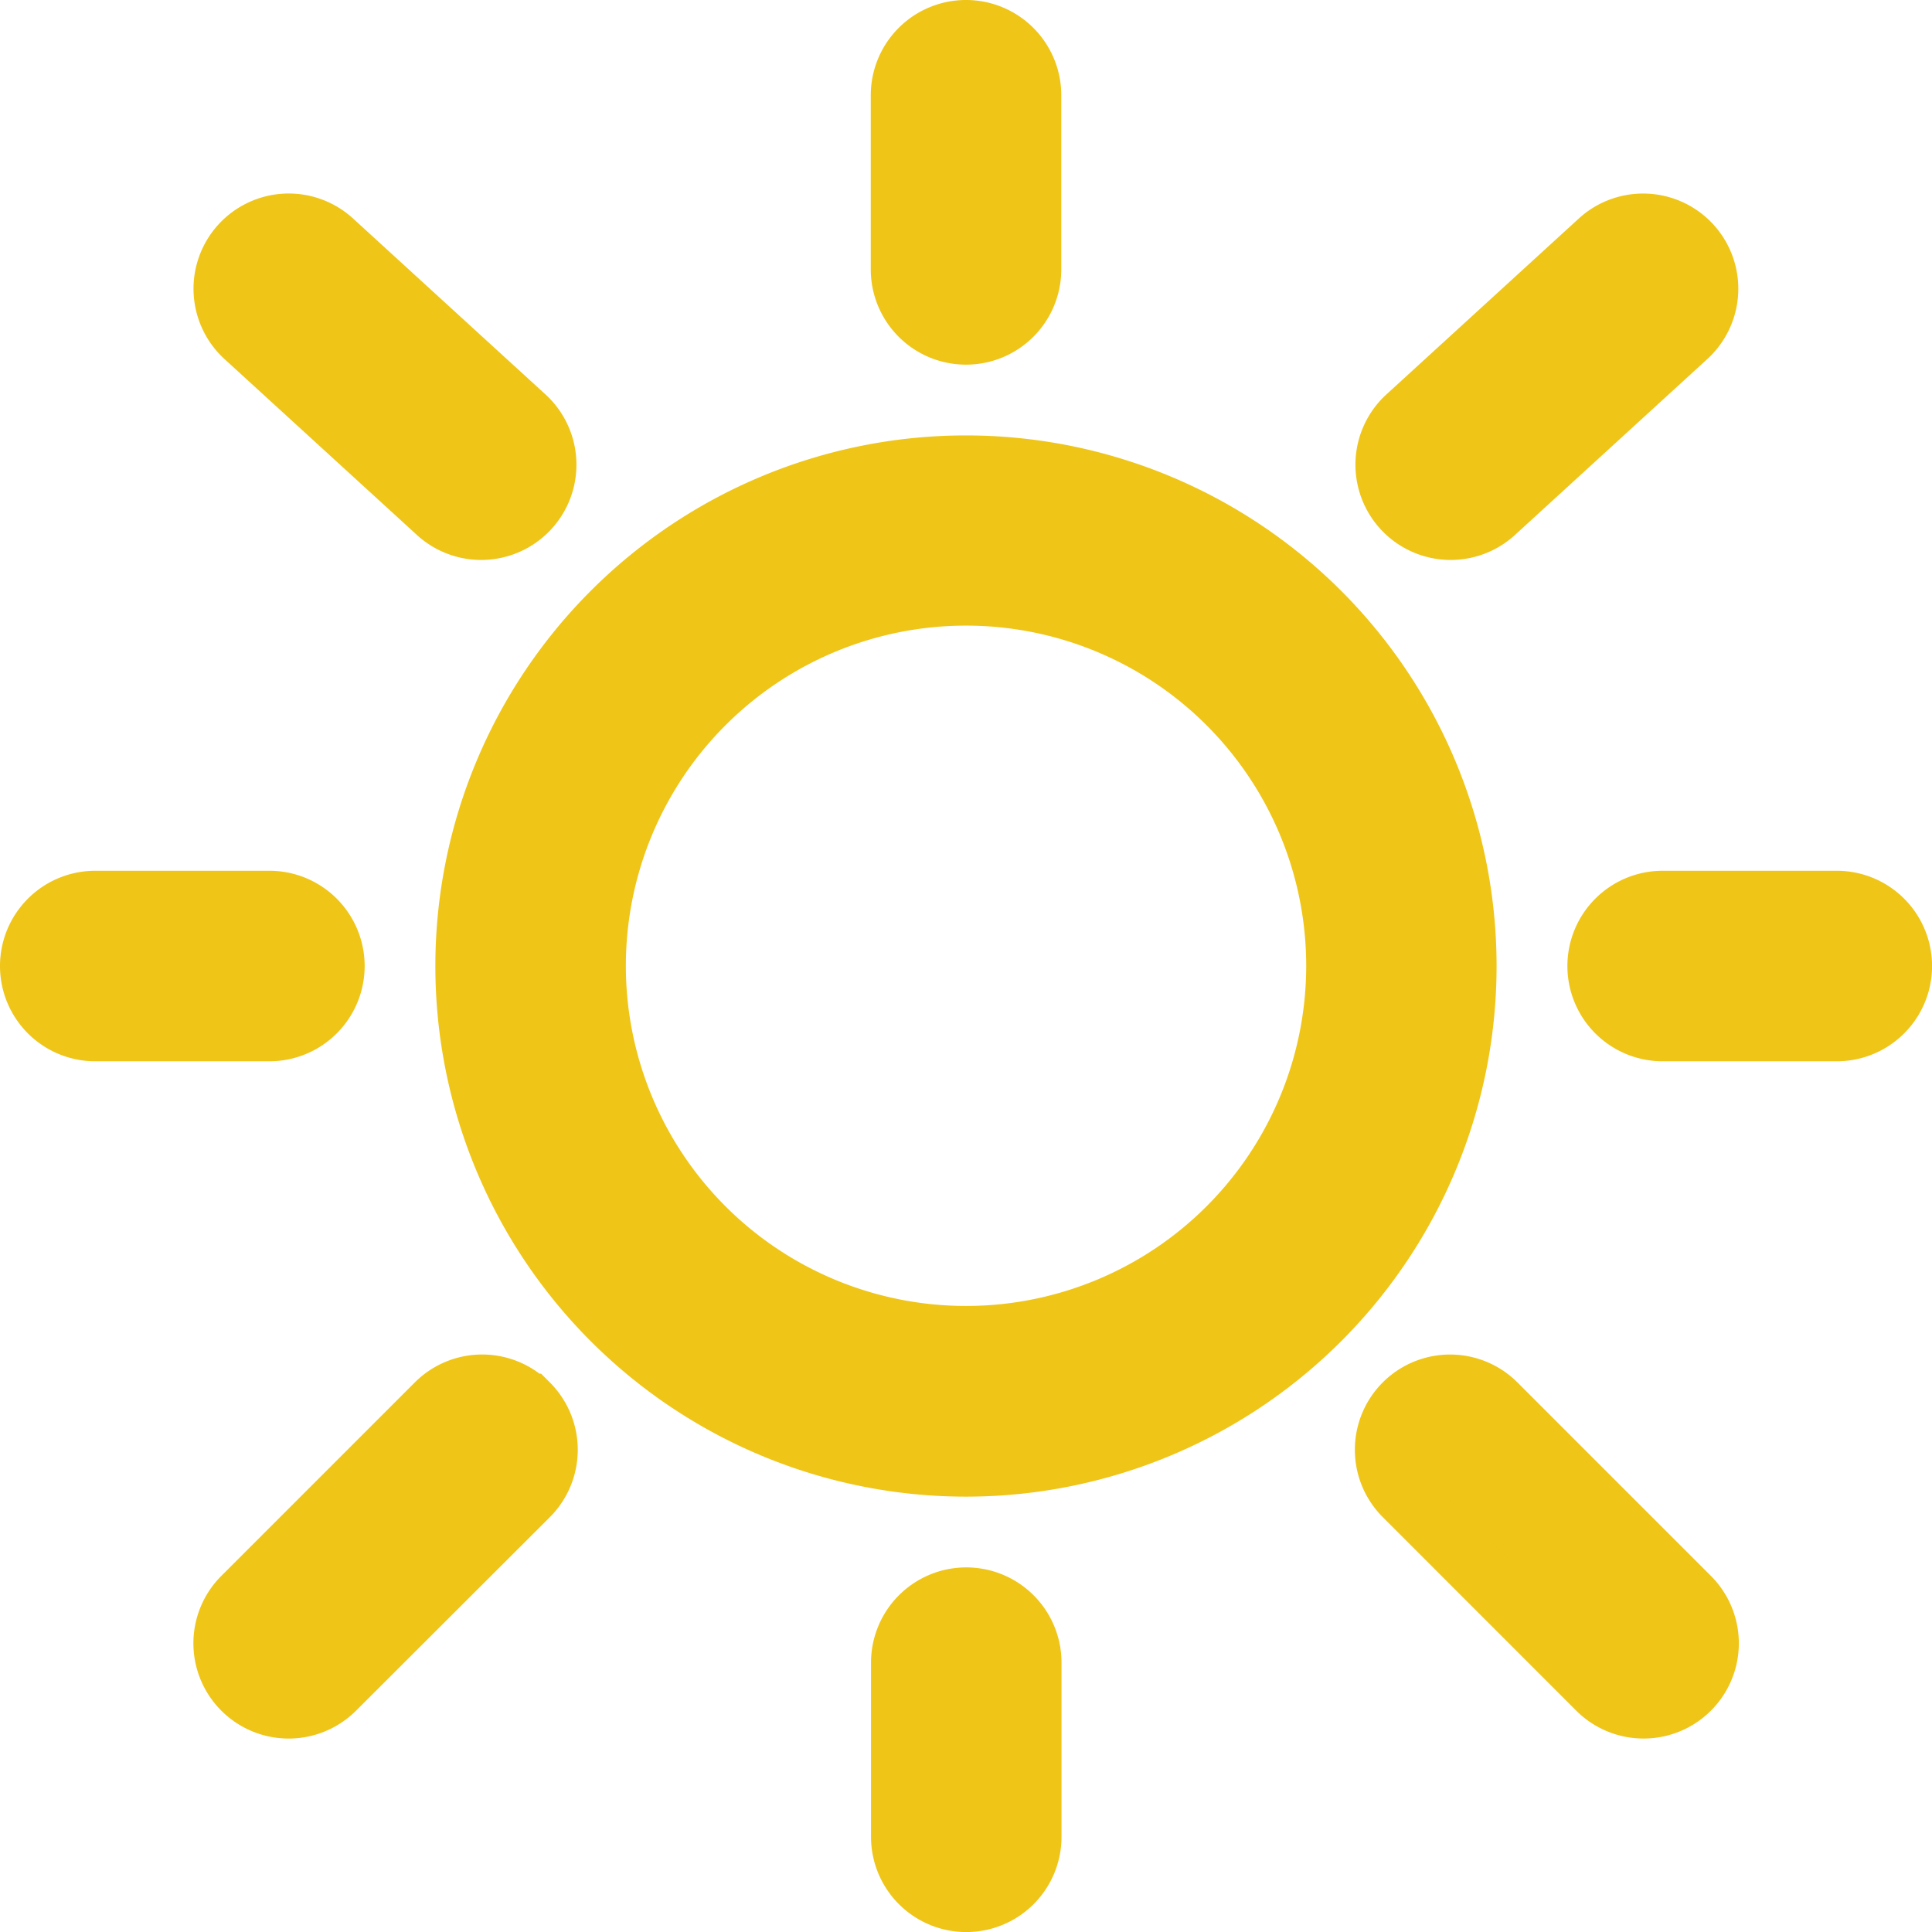
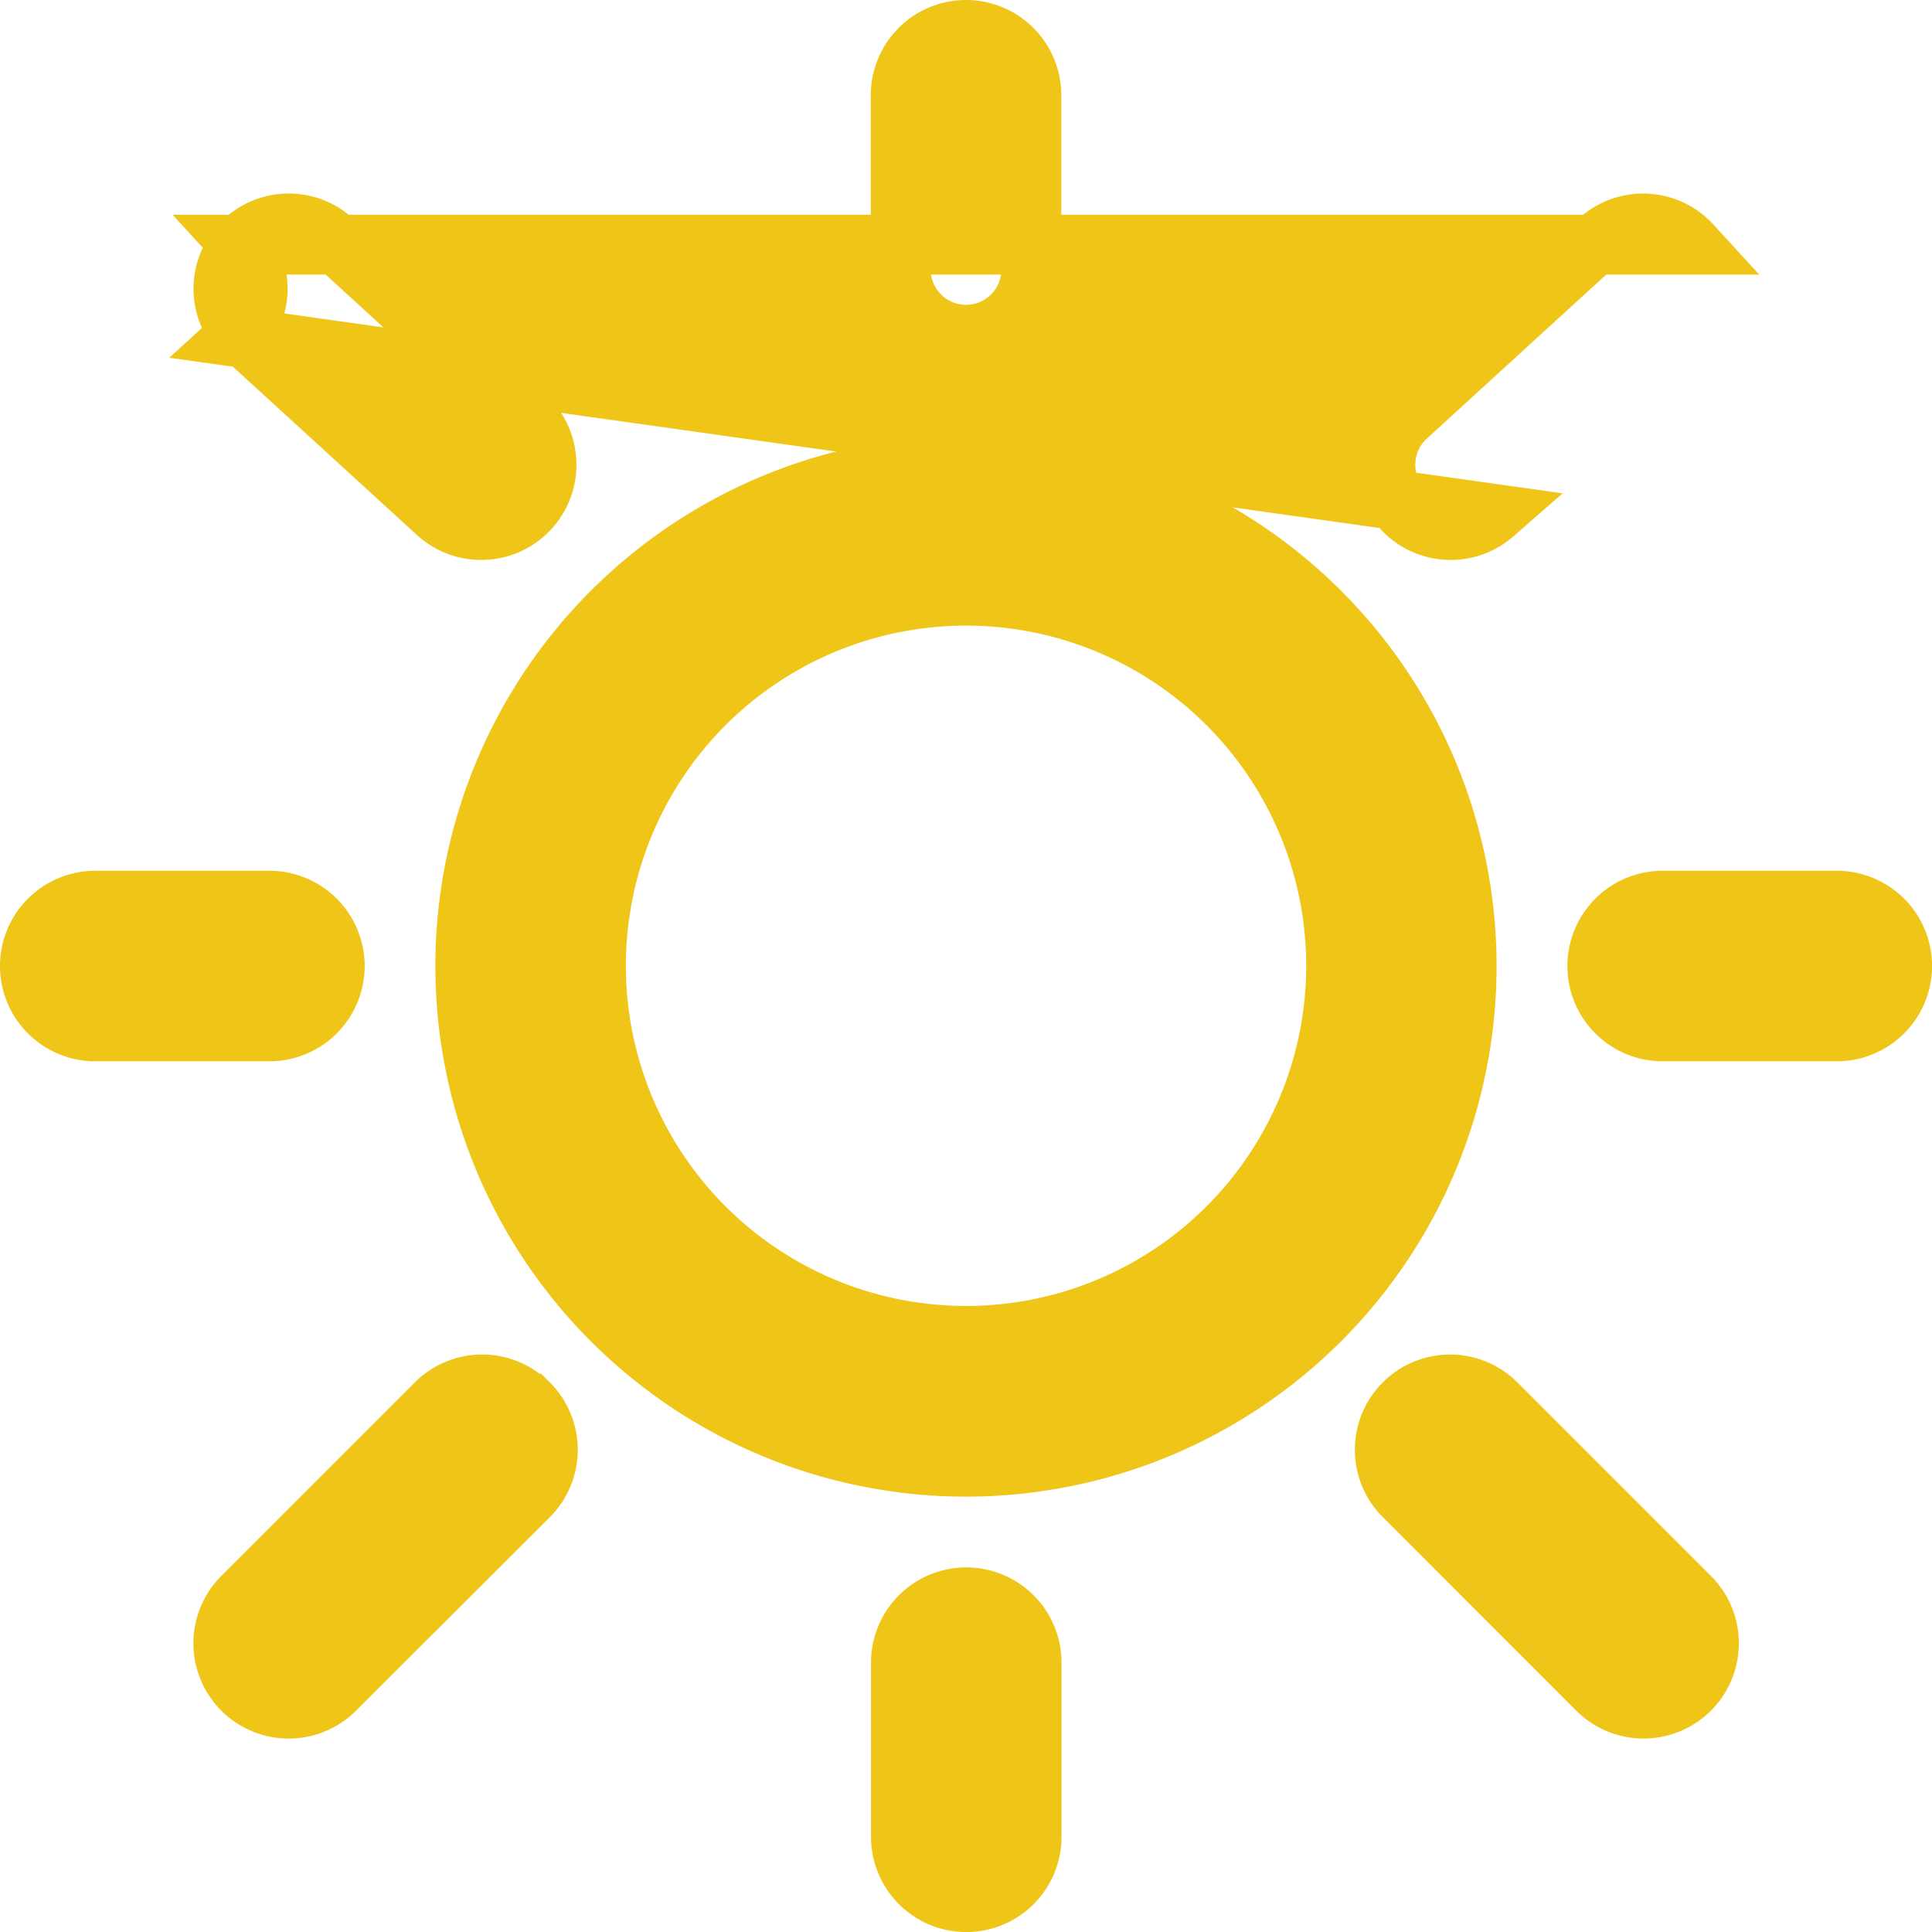
<svg xmlns="http://www.w3.org/2000/svg" width="32.271" height="32.271" viewBox="0 0 32.271 32.271">
-   <path id="Sun_2" data-name="Sun 2" d="M16.886,1.25a1.091,1.091,0,0,1,1.091,1.091V5.25a1.091,1.091,0,1,1-2.182,0V2.341A1.091,1.091,0,0,1,16.886,1.25ZM4.768,4.837a1.091,1.091,0,0,1,1.541-.069L9.541,7.723a1.091,1.091,0,0,1-1.472,1.61L4.837,6.378A1.091,1.091,0,0,1,4.768,4.837ZM29,4.837a1.091,1.091,0,0,1-.069,1.541L25.7,9.333a1.091,1.091,0,0,1-1.472-1.61l3.232-2.955A1.091,1.091,0,0,1,29,4.837ZM16.886,10.7a6.182,6.182,0,1,0,6.182,6.182A6.182,6.182,0,0,0,16.886,10.7ZM8.522,16.886a8.363,8.363,0,1,1,8.363,8.363A8.363,8.363,0,0,1,8.522,16.886Zm-7.272,0a1.091,1.091,0,0,1,1.091-1.091H5.25a1.091,1.091,0,1,1,0,2.182H2.341A1.091,1.091,0,0,1,1.25,16.886Zm26.181,0a1.091,1.091,0,0,1,1.091-1.091h2.909a1.091,1.091,0,1,1,0,2.182H28.522A1.091,1.091,0,0,1,27.431,16.886ZM24.2,24.195a1.091,1.091,0,0,1,1.543,0l3.232,3.232a1.091,1.091,0,1,1-1.543,1.543L24.2,25.737A1.091,1.091,0,0,1,24.2,24.195Zm-14.619,0a1.091,1.091,0,0,1,0,1.543L6.344,28.97A1.091,1.091,0,1,1,4.8,27.427l3.232-3.232A1.091,1.091,0,0,1,9.576,24.195Zm7.309,3.236a1.091,1.091,0,0,1,1.091,1.091v2.909a1.091,1.091,0,1,1-2.182,0V28.522A1.091,1.091,0,0,1,16.886,27.431Z" transform="translate(-0.75 -0.75)" fill="#efc518" stroke="#efc518" stroke-width="1" fill-rule="evenodd" />
+   <path id="Sun_2" data-name="Sun 2" d="M16.886,1.25a1.091,1.091,0,0,1,1.091,1.091V5.25a1.091,1.091,0,1,1-2.182,0V2.341A1.091,1.091,0,0,1,16.886,1.25ZM4.768,4.837a1.091,1.091,0,0,1,1.541-.069L9.541,7.723a1.091,1.091,0,0,1-1.472,1.61L4.837,6.378A1.091,1.091,0,0,1,4.768,4.837Za1.091,1.091,0,0,1-.069,1.541L25.7,9.333a1.091,1.091,0,0,1-1.472-1.61l3.232-2.955A1.091,1.091,0,0,1,29,4.837ZM16.886,10.7a6.182,6.182,0,1,0,6.182,6.182A6.182,6.182,0,0,0,16.886,10.7ZM8.522,16.886a8.363,8.363,0,1,1,8.363,8.363A8.363,8.363,0,0,1,8.522,16.886Zm-7.272,0a1.091,1.091,0,0,1,1.091-1.091H5.25a1.091,1.091,0,1,1,0,2.182H2.341A1.091,1.091,0,0,1,1.25,16.886Zm26.181,0a1.091,1.091,0,0,1,1.091-1.091h2.909a1.091,1.091,0,1,1,0,2.182H28.522A1.091,1.091,0,0,1,27.431,16.886ZM24.2,24.195a1.091,1.091,0,0,1,1.543,0l3.232,3.232a1.091,1.091,0,1,1-1.543,1.543L24.2,25.737A1.091,1.091,0,0,1,24.2,24.195Zm-14.619,0a1.091,1.091,0,0,1,0,1.543L6.344,28.97A1.091,1.091,0,1,1,4.8,27.427l3.232-3.232A1.091,1.091,0,0,1,9.576,24.195Zm7.309,3.236a1.091,1.091,0,0,1,1.091,1.091v2.909a1.091,1.091,0,1,1-2.182,0V28.522A1.091,1.091,0,0,1,16.886,27.431Z" transform="translate(-0.75 -0.75)" fill="#efc518" stroke="#efc518" stroke-width="1" fill-rule="evenodd" />
</svg>